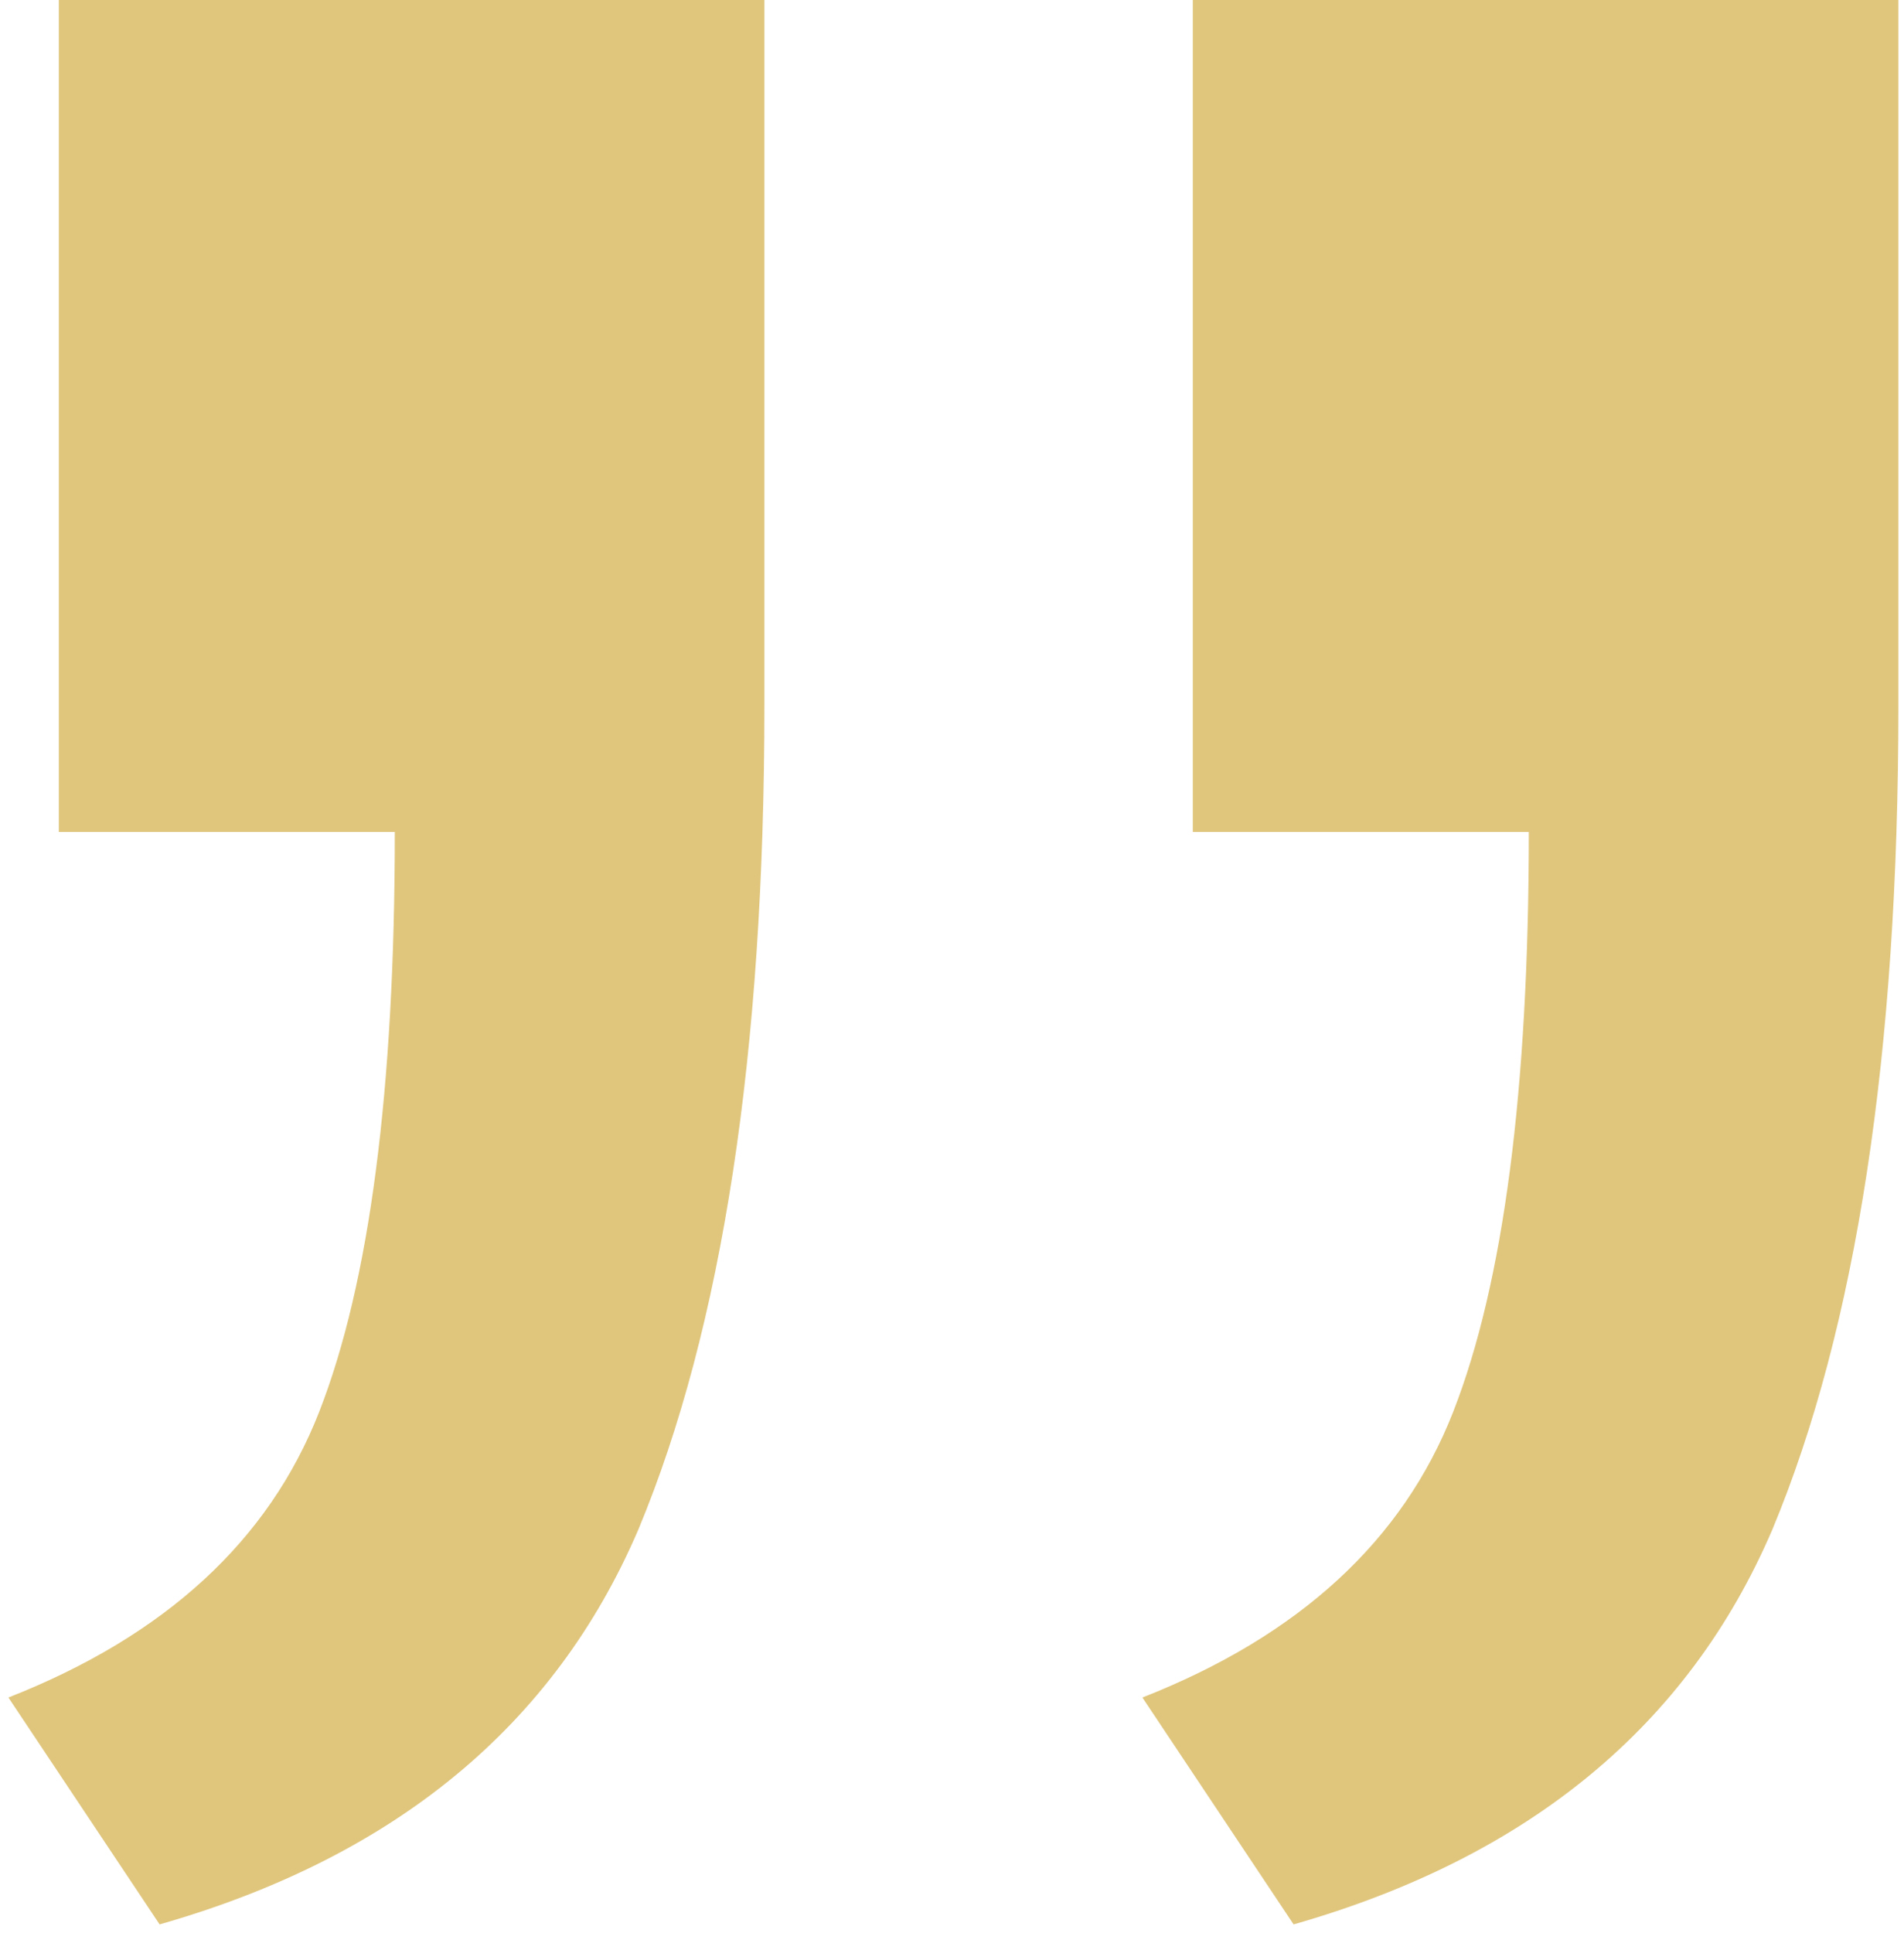
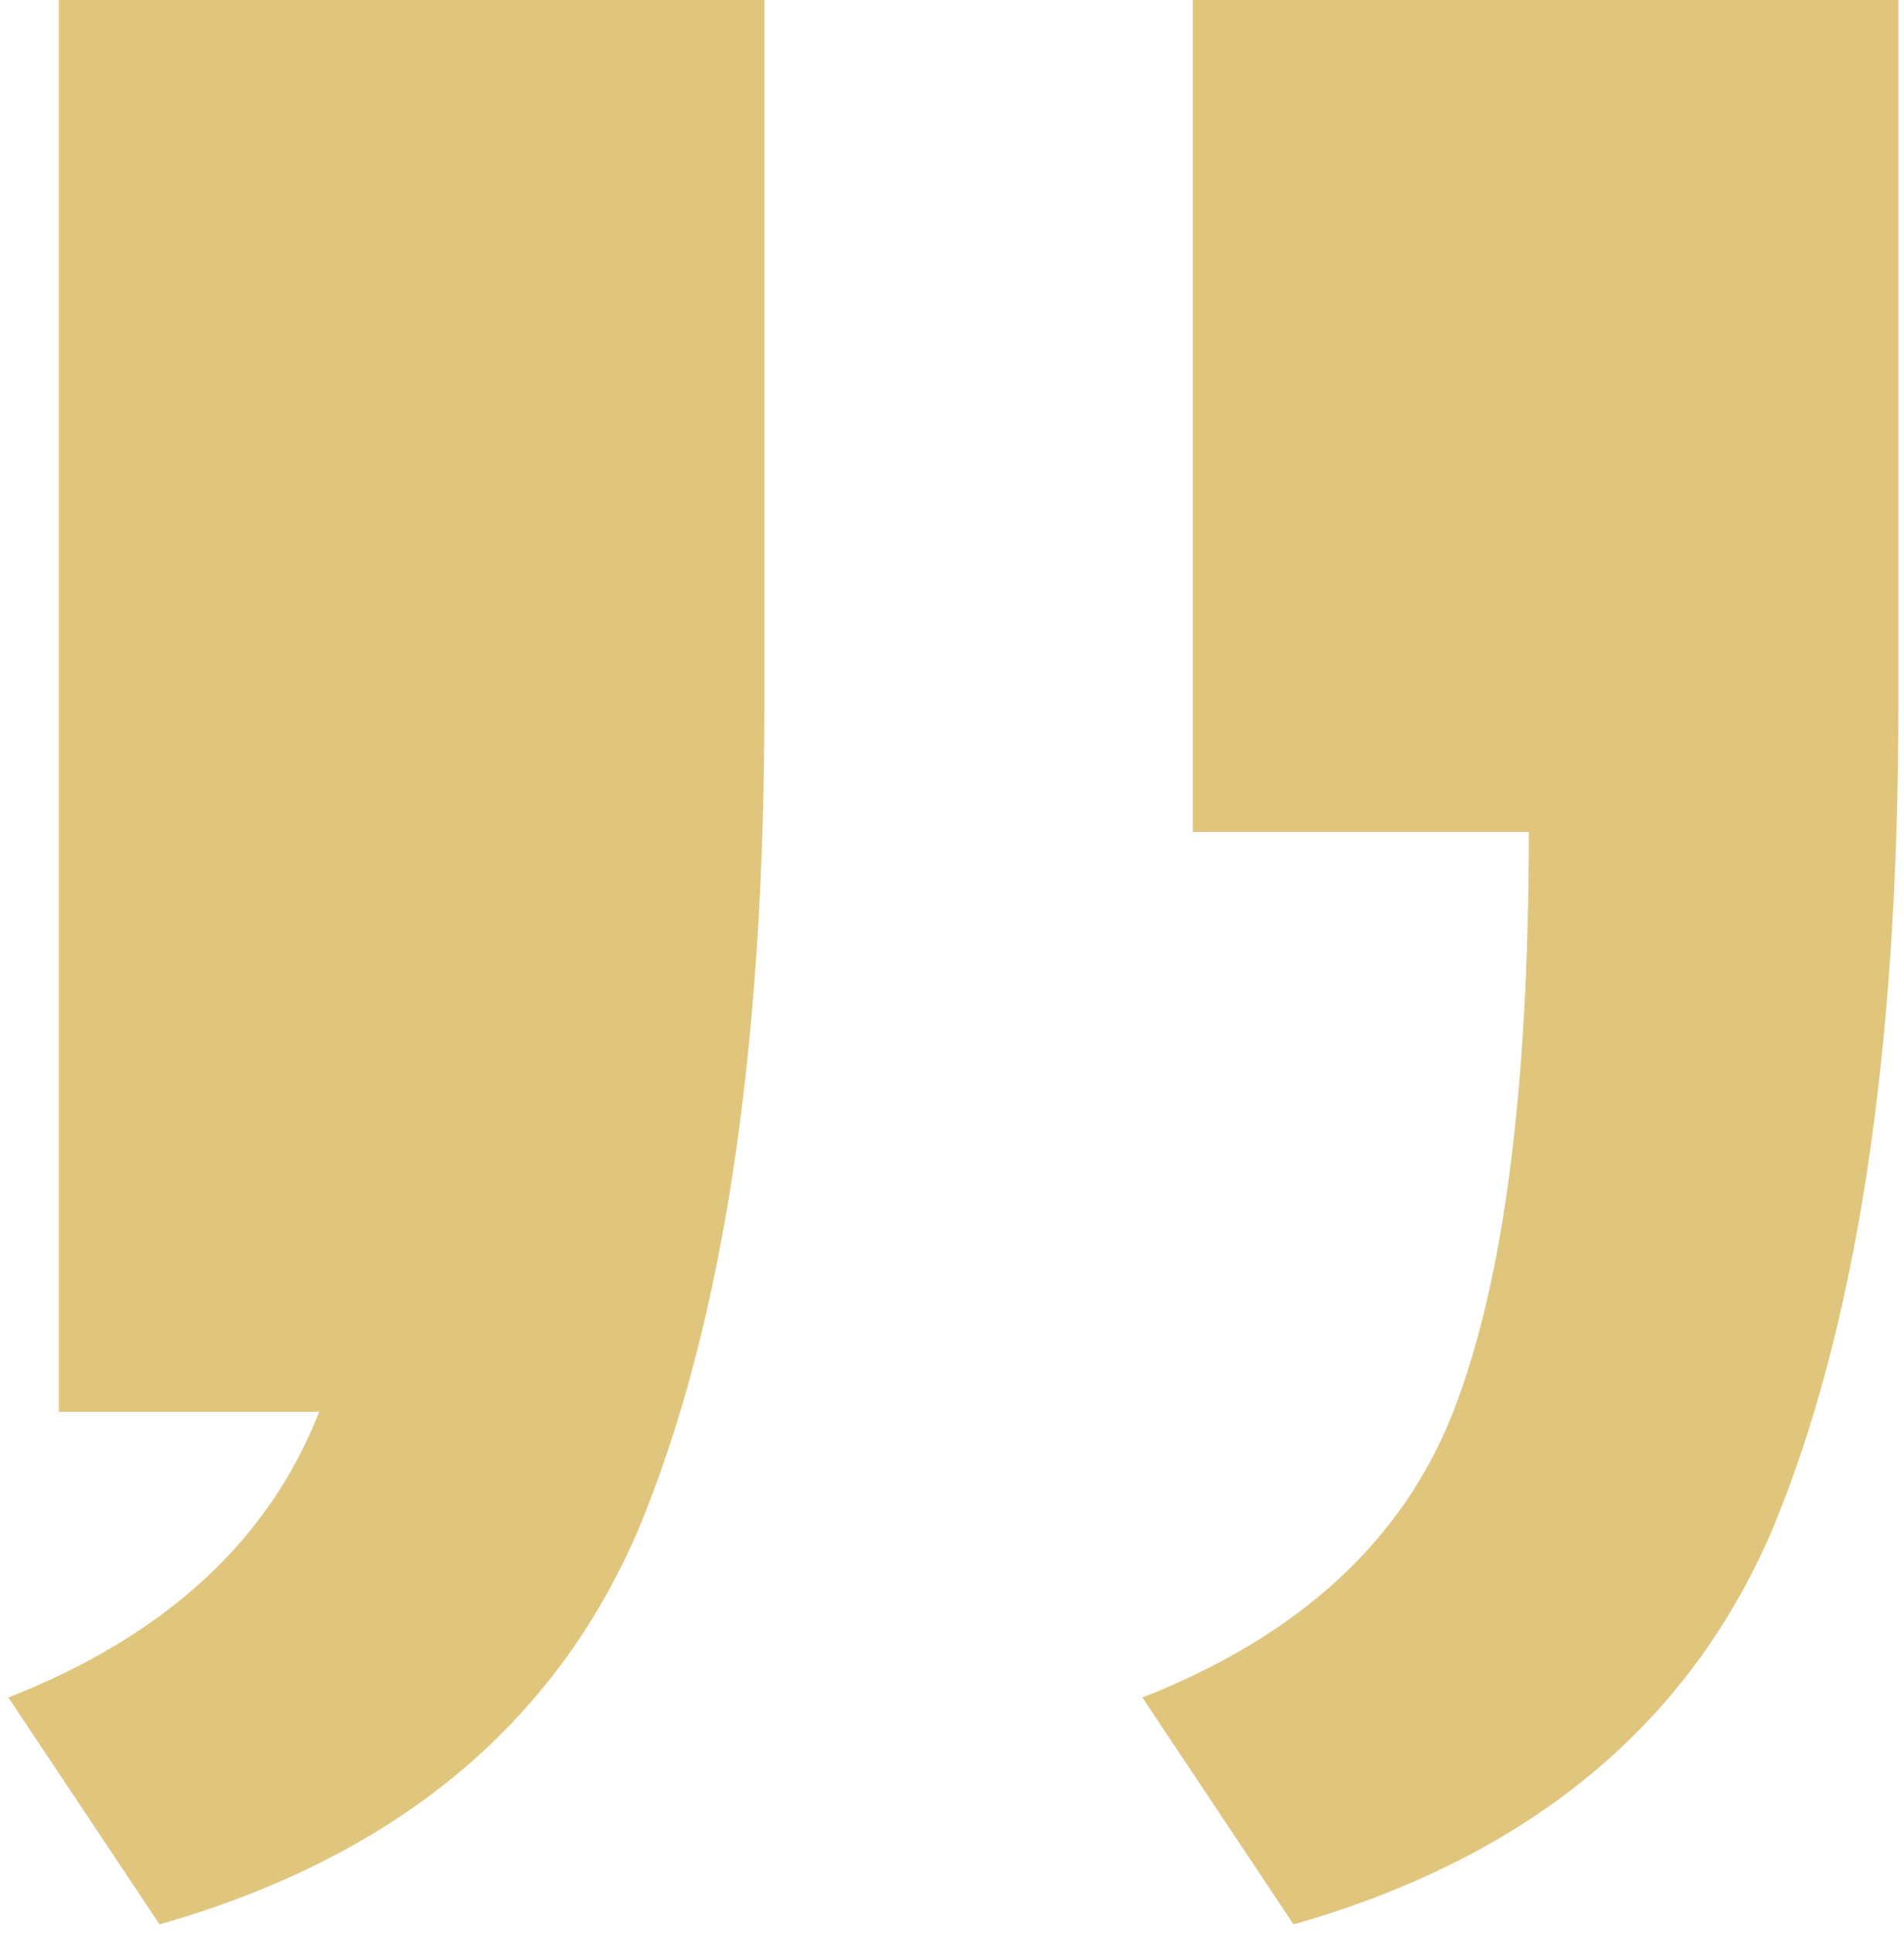
<svg xmlns="http://www.w3.org/2000/svg" width="136" height="138" viewBox="0 0 136 138" fill="none">
-   <path d="M11.4 137.4L0.6 121.2C11.8 116.8 19.2 110 22.8 100.8C26.4 91.6 28.2 77.8 28.2 59.4H4.2V-3.71933e-05H54.6C54.6 8.4 54.6 16.8 54.6 25.2C54.6 33.6 54.6 42 54.6 50.4C54.6 75.2 51.6 94.8 45.6 109.2C39.6 123.2 28.2 132.6 11.4 137.4ZM92.4 137.4L81.6 121.2C92.8 116.8 100.2 110 103.8 100.8C107.4 91.6 109.2 77.8 109.2 59.4H85.2V-3.71933e-05H135.6C135.6 8.4 135.6 16.8 135.6 25.2C135.6 33.6 135.6 42 135.6 50.4C135.6 75.2 132.6 94.8 126.6 109.2C120.6 123.2 109.2 132.6 92.4 137.4Z" fill="#E0C67D" />
+   <path d="M11.4 137.4L0.6 121.2C11.8 116.8 19.2 110 22.8 100.8H4.2V-3.71933e-05H54.6C54.6 8.4 54.6 16.8 54.6 25.2C54.6 33.6 54.6 42 54.6 50.4C54.6 75.2 51.6 94.8 45.6 109.2C39.6 123.2 28.2 132.6 11.4 137.4ZM92.4 137.4L81.6 121.2C92.8 116.8 100.2 110 103.8 100.8C107.4 91.6 109.2 77.8 109.2 59.4H85.2V-3.71933e-05H135.6C135.6 8.4 135.6 16.8 135.6 25.2C135.6 33.6 135.6 42 135.6 50.4C135.6 75.2 132.6 94.8 126.6 109.2C120.6 123.2 109.2 132.6 92.4 137.4Z" fill="#E0C67D" />
</svg>